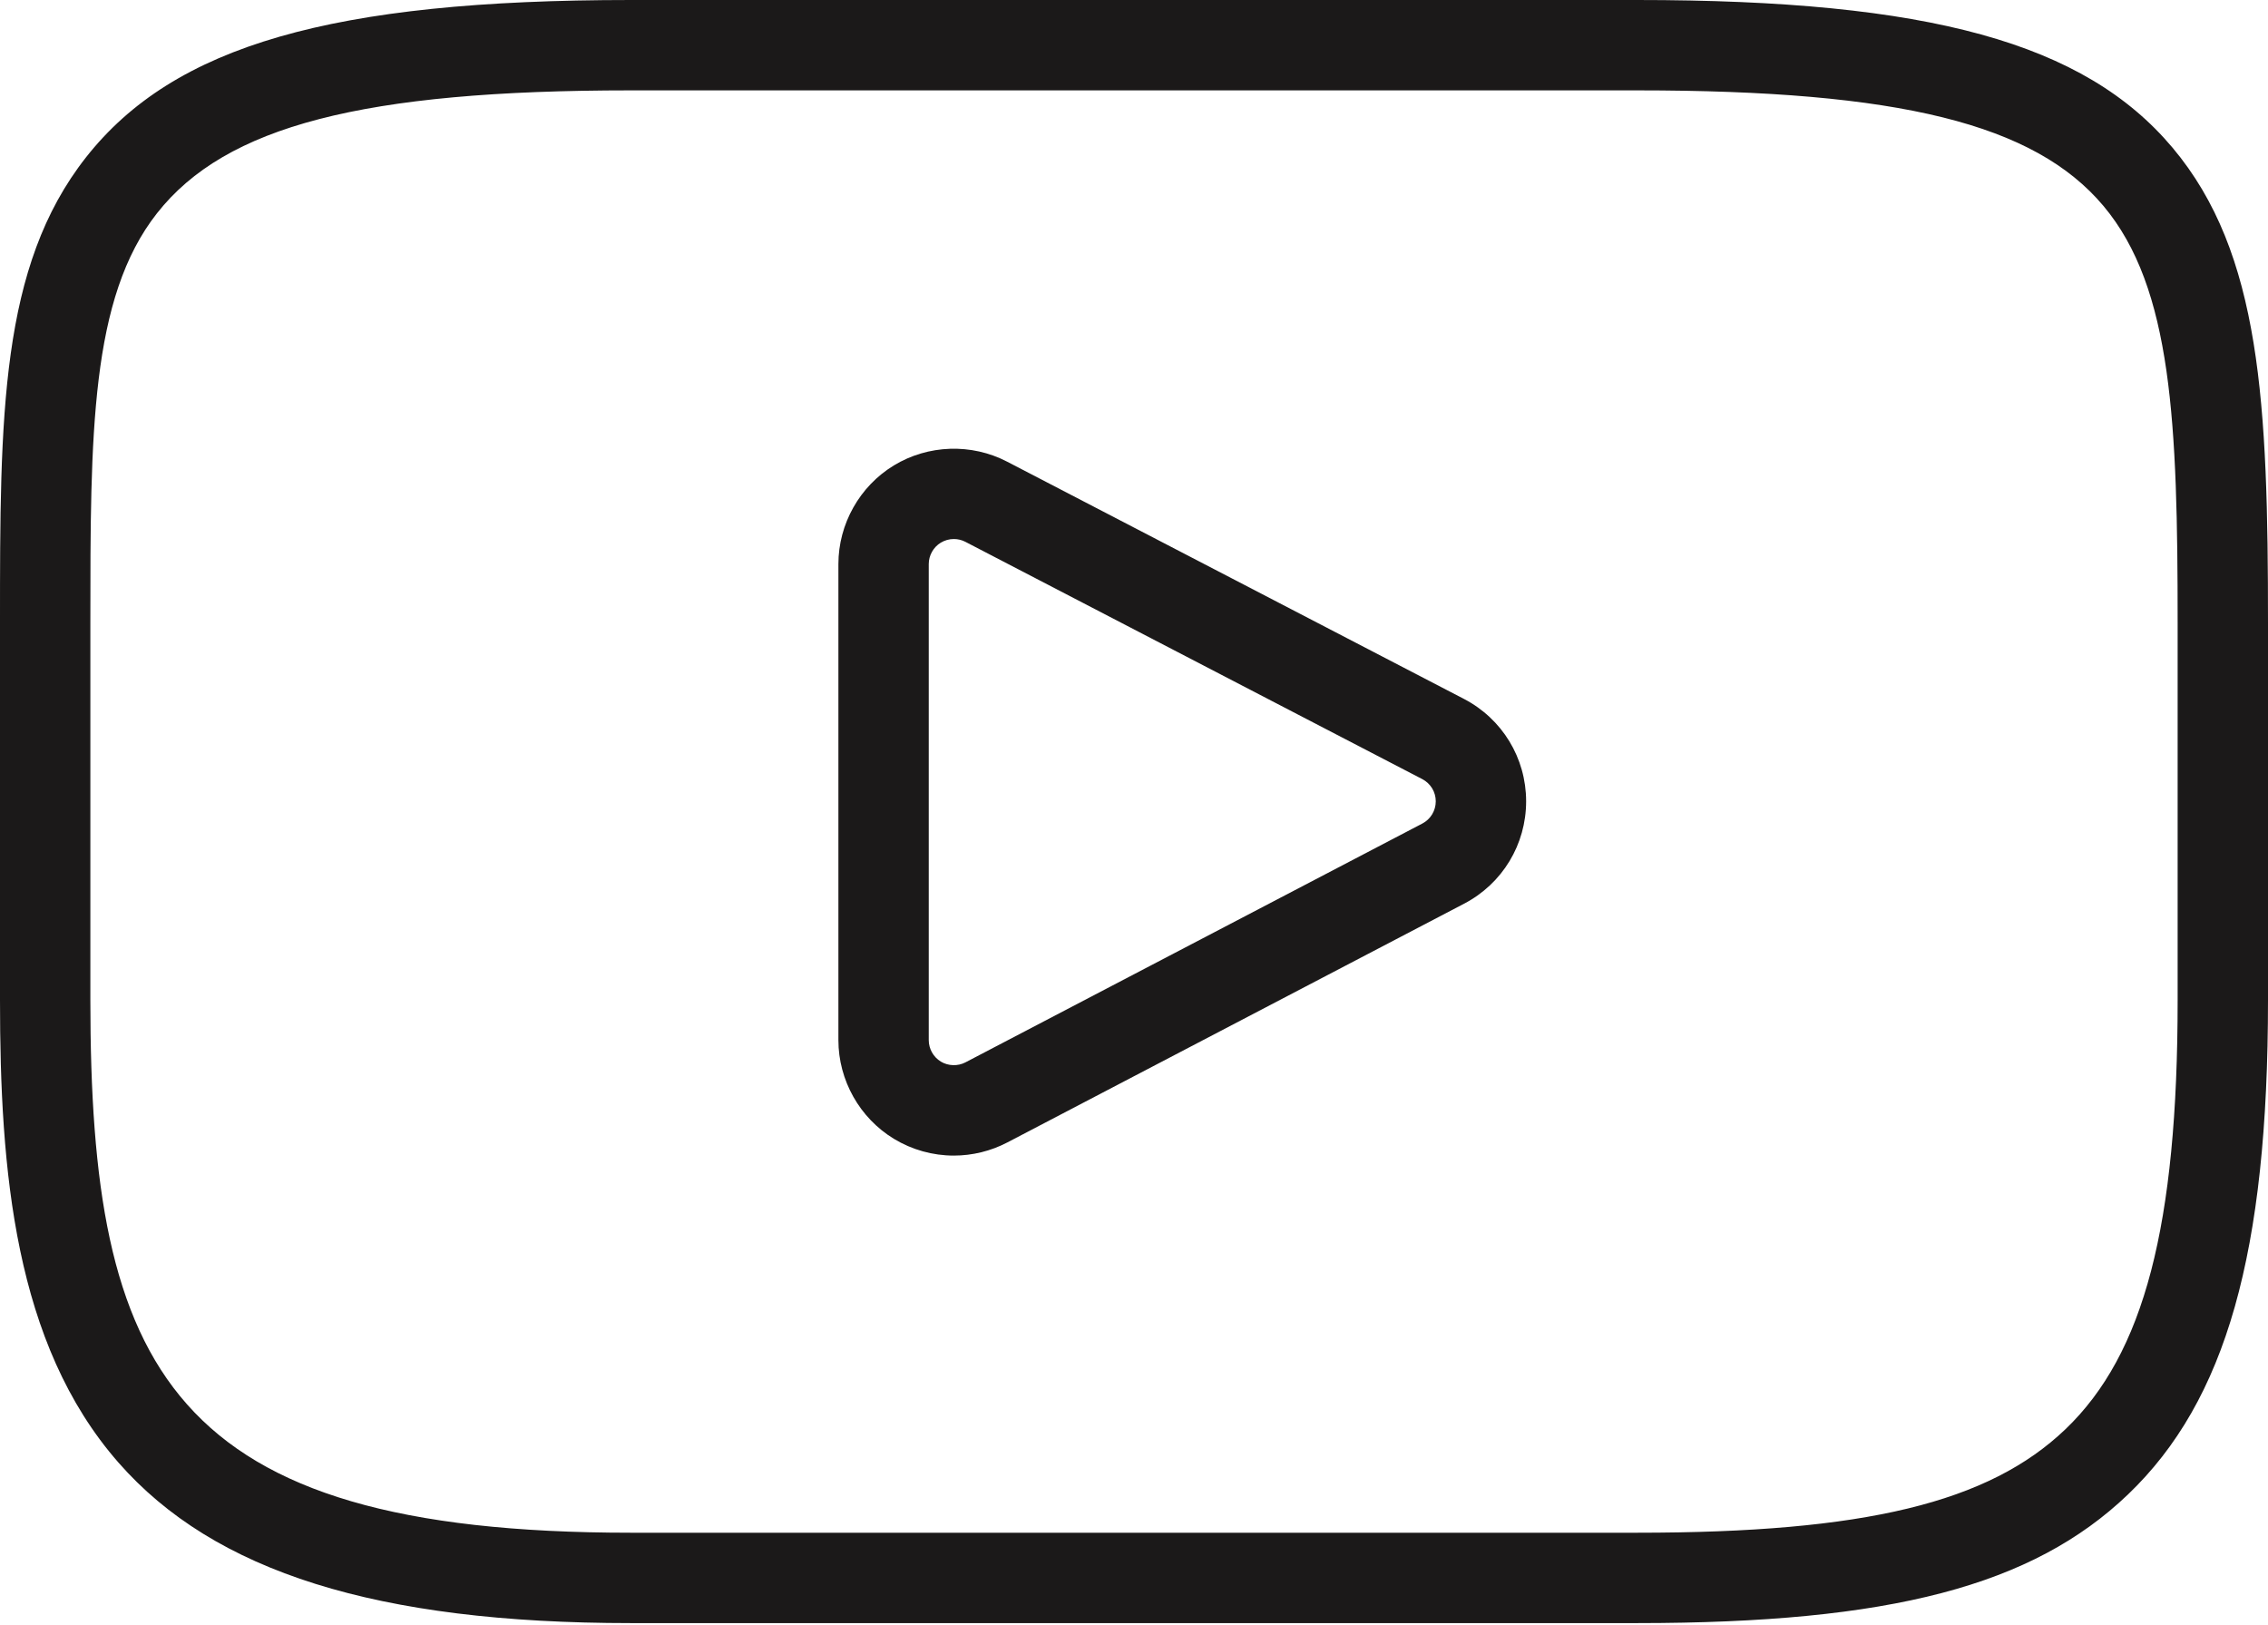
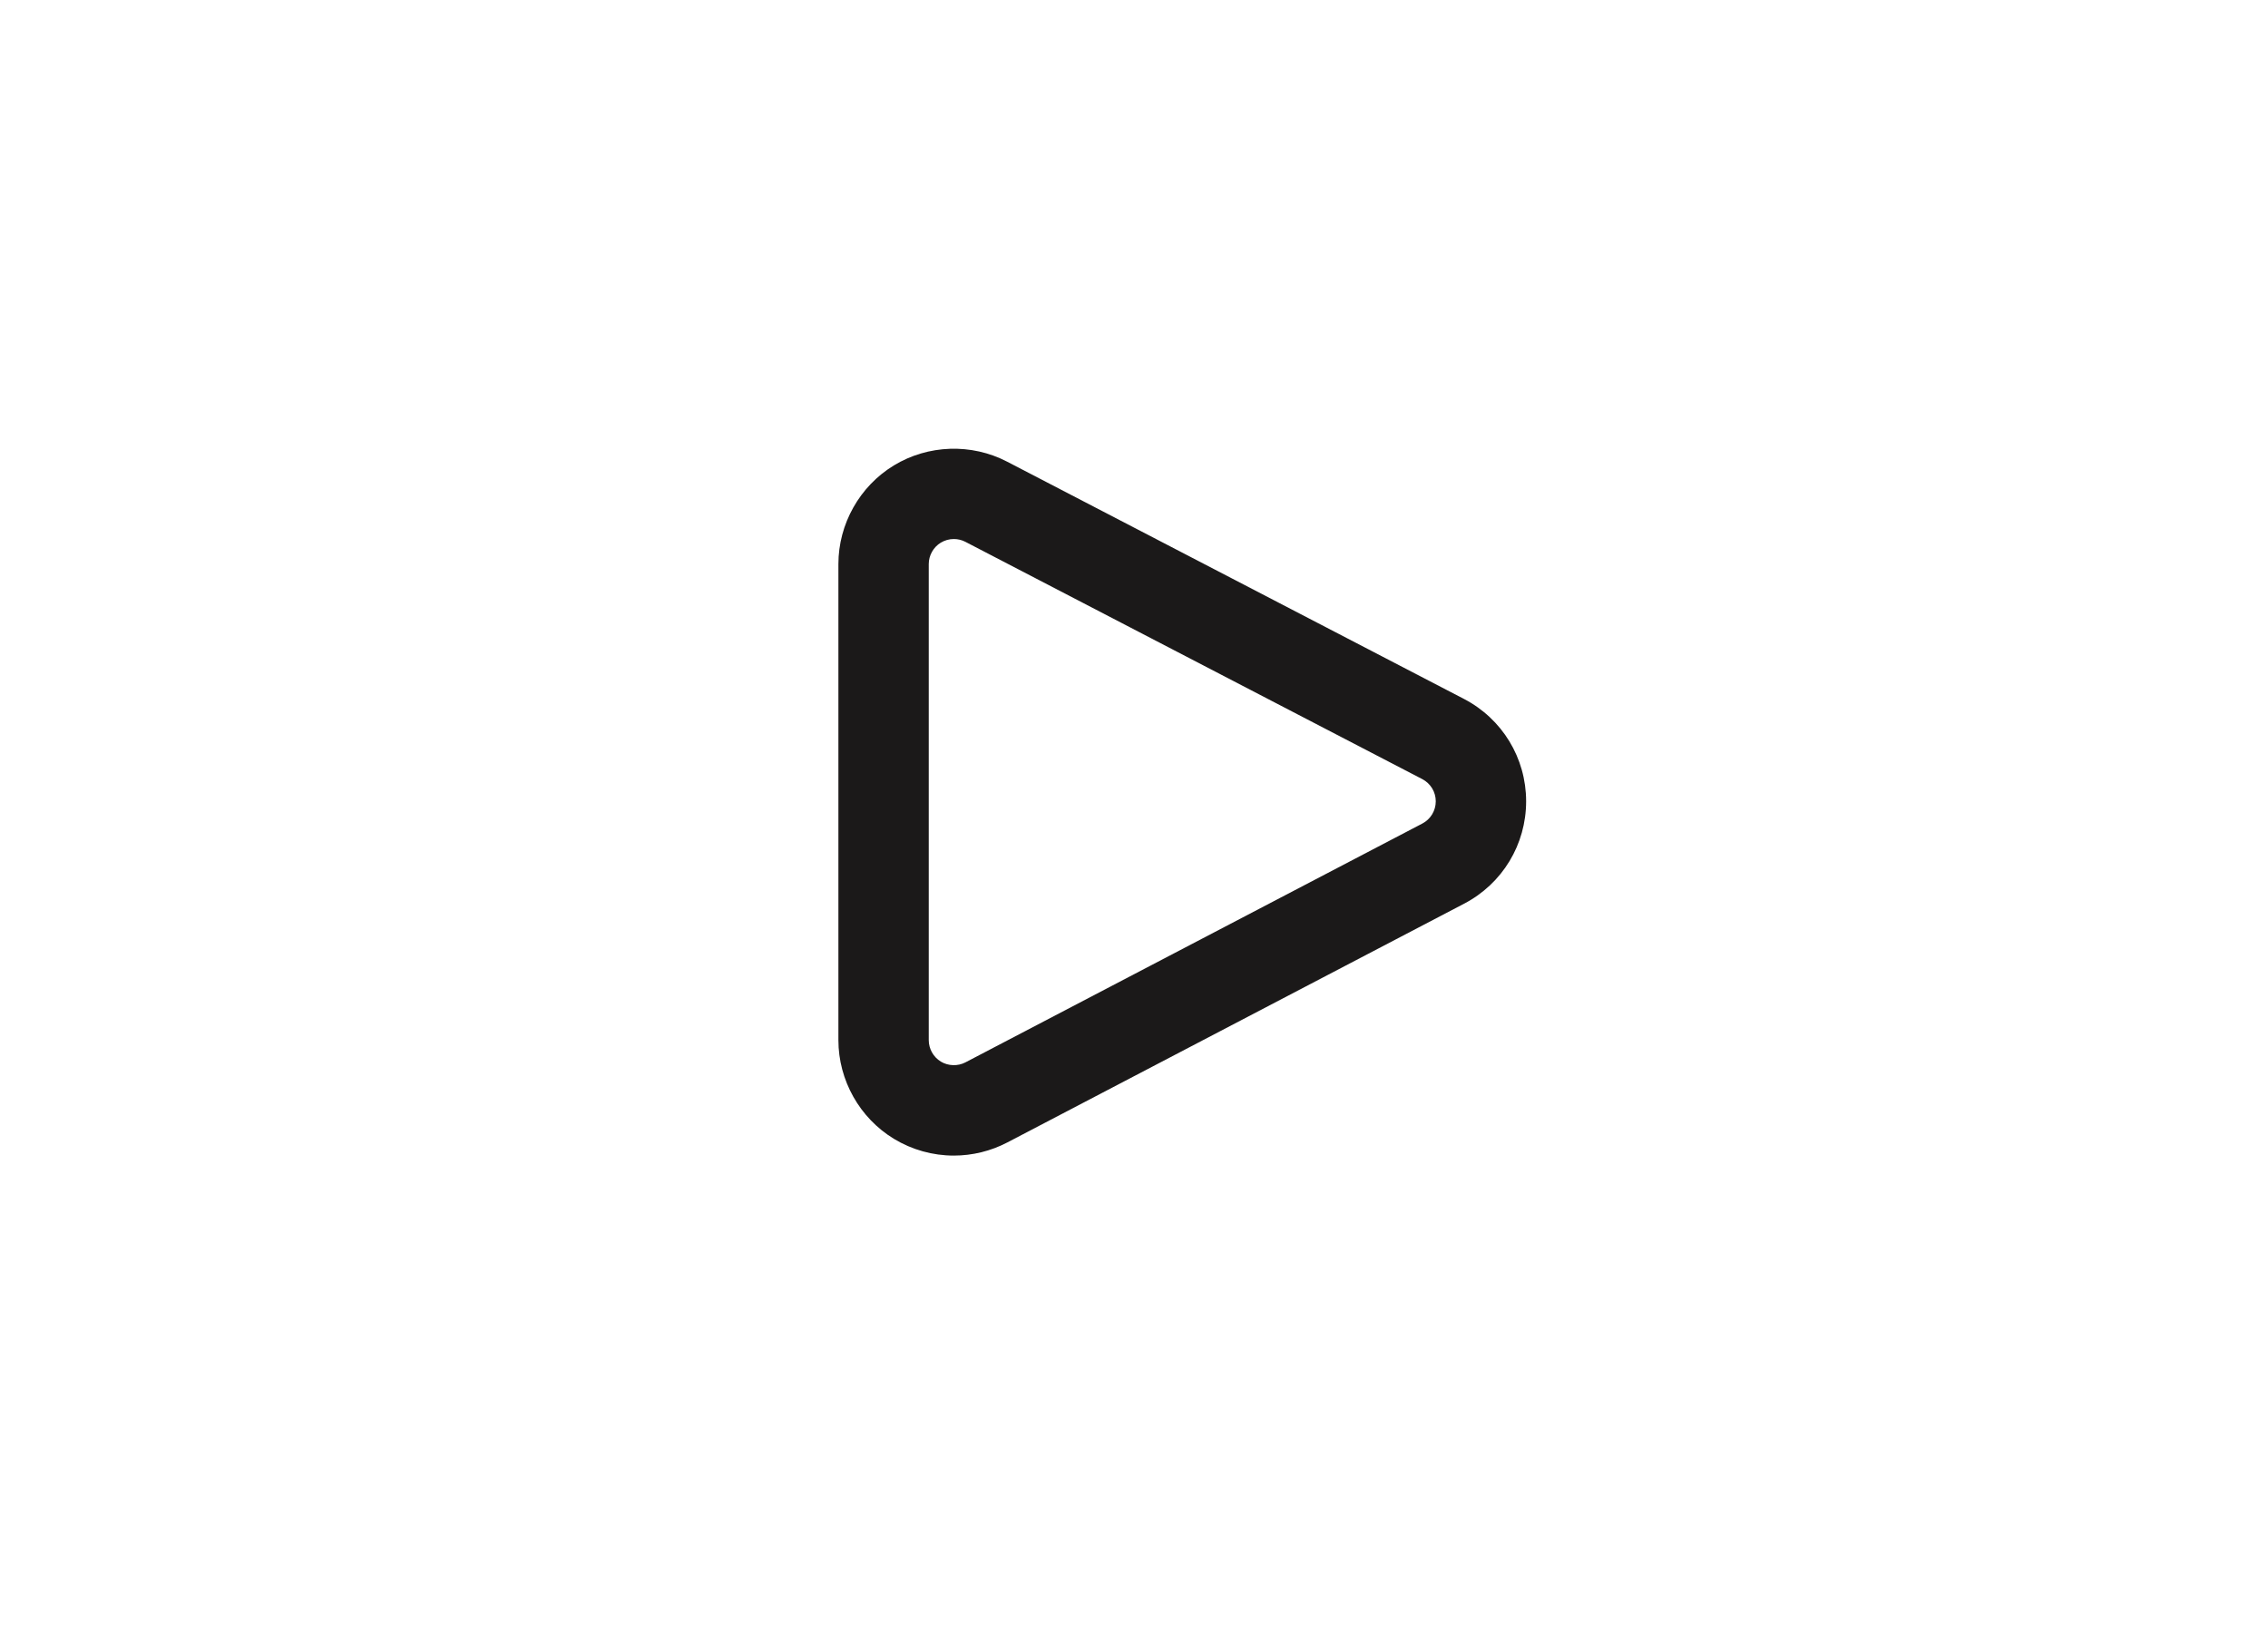
<svg xmlns="http://www.w3.org/2000/svg" width="800" height="573" viewBox="0 0 800 573" fill="none">
  <path d="M516.366 246.491L355.216 162.811C342.678 156.298 327.389 156.808 315.308 164.145C303.234 171.481 295.733 184.813 295.733 198.941V366.85C295.733 380.998 303.248 394.342 315.356 401.678C321.716 405.528 329.009 407.564 336.447 407.564C342.991 407.564 349.511 405.963 355.306 402.934L516.456 318.711C529.958 311.659 538.333 297.811 538.317 282.569C538.298 267.336 529.886 253.511 516.366 246.491ZM501.694 290.461H501.692L340.539 374.686C337.855 376.091 334.453 375.981 331.867 374.416C329.238 372.822 327.605 369.923 327.605 366.848V198.941C327.605 195.873 329.234 192.98 331.855 191.388C333.256 190.538 334.852 190.109 336.453 190.109C337.852 190.109 339.253 190.436 340.522 191.095L501.675 274.777C504.612 276.302 506.439 279.305 506.444 282.608C506.445 285.92 504.625 288.93 501.694 290.461Z" fill="#1B1919" />
-   <path d="M766.319 52.081C735.202 15.089 680.478 0 577.441 0H222.553C117.053 0 61.367 16.073 30.345 55.481C0 94.034 0 146.759 0 219.734V352.717C0 412.655 5.058 473.897 41.758 515.803C75.602 554.45 133.05 572.45 222.553 572.45H577.442C666.77 572.45 716.941 559.305 750.616 527.077C785.23 493.95 800 441.805 800 352.717V219.734C800 142.642 797.656 89.325 766.319 52.081ZM768.128 352.717C768.128 432.261 756.3 477.52 728.578 504.05C701.469 529.994 657.683 540.578 577.444 540.578H222.553C59.403 540.578 31.873 482.625 31.873 352.719V219.736C31.873 153.17 31.873 105.075 55.391 75.198C79.614 44.425 128.044 31.873 222.555 31.873L577.442 31.872C669.941 31.872 717.597 43.672 741.931 72.6C766.306 101.567 768.128 149.664 768.128 219.734V352.717Z" fill="#1B1919" />
</svg>